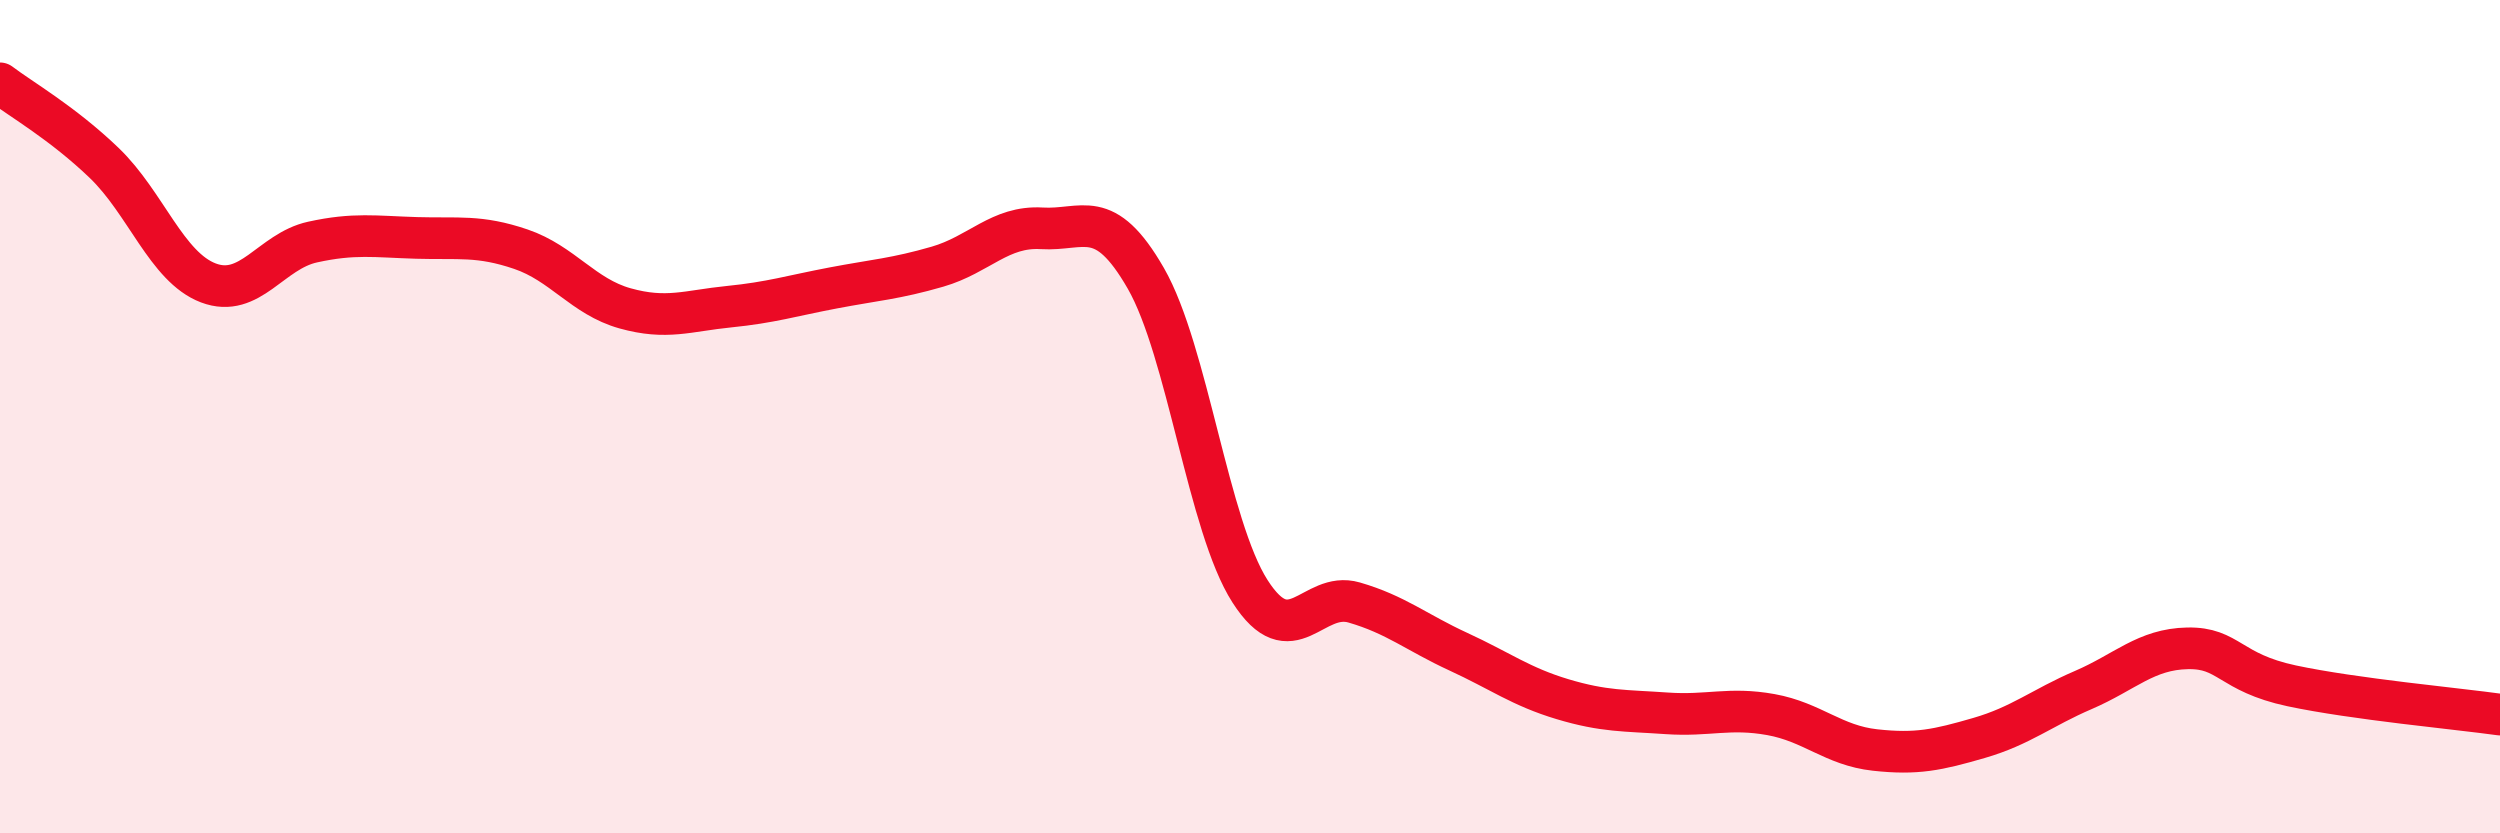
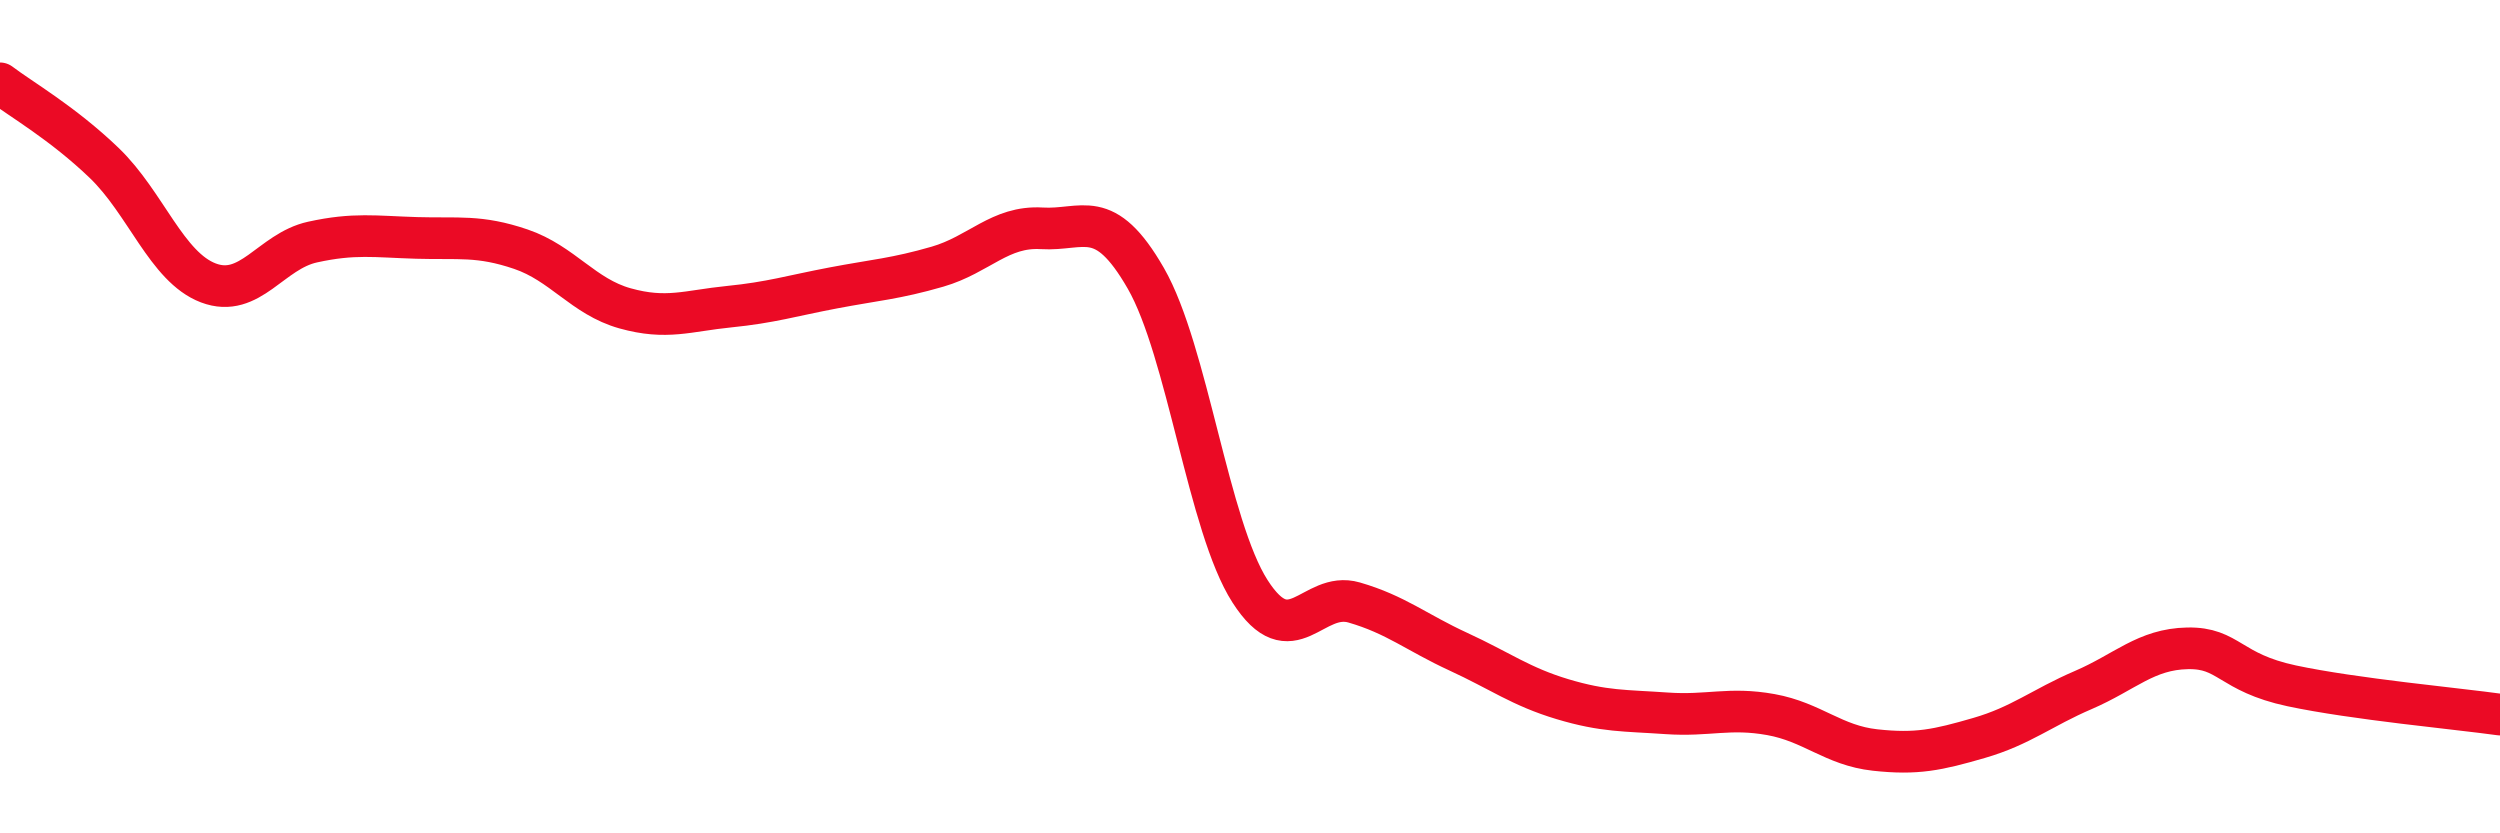
<svg xmlns="http://www.w3.org/2000/svg" width="60" height="20" viewBox="0 0 60 20">
-   <path d="M 0,2 C 0.5,2.38 1.5,2.95 2.5,3.91 C 3.5,4.87 4,6.41 5,6.79 C 6,7.17 6.5,6.03 7.5,5.81 C 8.5,5.59 9,5.68 10,5.71 C 11,5.74 11.5,5.64 12.5,5.98 C 13.5,6.32 14,7.12 15,7.4 C 16,7.68 16.5,7.46 17.5,7.36 C 18.5,7.26 19,7.1 20,6.91 C 21,6.72 21.5,6.69 22.5,6.4 C 23.5,6.11 24,5.42 25,5.48 C 26,5.54 26.5,4.94 27.5,6.68 C 28.5,8.42 29,12.63 30,14.19 C 31,15.75 31.5,14.17 32.5,14.46 C 33.5,14.75 34,15.18 35,15.64 C 36,16.1 36.5,16.48 37.5,16.78 C 38.5,17.08 39,17.05 40,17.12 C 41,17.19 41.5,16.97 42.5,17.15 C 43.5,17.33 44,17.89 45,18 C 46,18.11 46.5,18 47.5,17.71 C 48.5,17.42 49,16.99 50,16.56 C 51,16.13 51.5,15.58 52.5,15.56 C 53.5,15.54 53.5,16.14 55,16.46 C 56.5,16.78 59,17.01 60,17.15L60 20L0 20Z" fill="#EB0A25" opacity="0.1" stroke-linecap="round" stroke-linejoin="round" />
  <path d="M 0,2 C 0.5,2.38 1.5,2.95 2.5,3.91 C 3.5,4.87 4,6.41 5,6.79 C 6,7.17 6.5,6.03 7.5,5.81 C 8.5,5.59 9,5.68 10,5.71 C 11,5.74 11.5,5.64 12.5,5.98 C 13.5,6.32 14,7.12 15,7.4 C 16,7.68 16.5,7.46 17.5,7.36 C 18.5,7.26 19,7.1 20,6.91 C 21,6.72 21.5,6.69 22.5,6.4 C 23.5,6.11 24,5.42 25,5.48 C 26,5.54 26.5,4.94 27.5,6.68 C 28.5,8.42 29,12.63 30,14.19 C 31,15.75 31.5,14.17 32.5,14.46 C 33.5,14.75 34,15.18 35,15.64 C 36,16.1 36.5,16.48 37.5,16.78 C 38.5,17.08 39,17.05 40,17.12 C 41,17.19 41.5,16.97 42.5,17.15 C 43.5,17.33 44,17.89 45,18 C 46,18.11 46.5,18 47.5,17.71 C 48.5,17.42 49,16.99 50,16.56 C 51,16.13 51.5,15.58 52.5,15.56 C 53.5,15.54 53.5,16.14 55,16.46 C 56.5,16.78 59,17.01 60,17.15" stroke="#EB0A25" stroke-width="1" fill="none" stroke-linecap="round" stroke-linejoin="round" />
</svg>